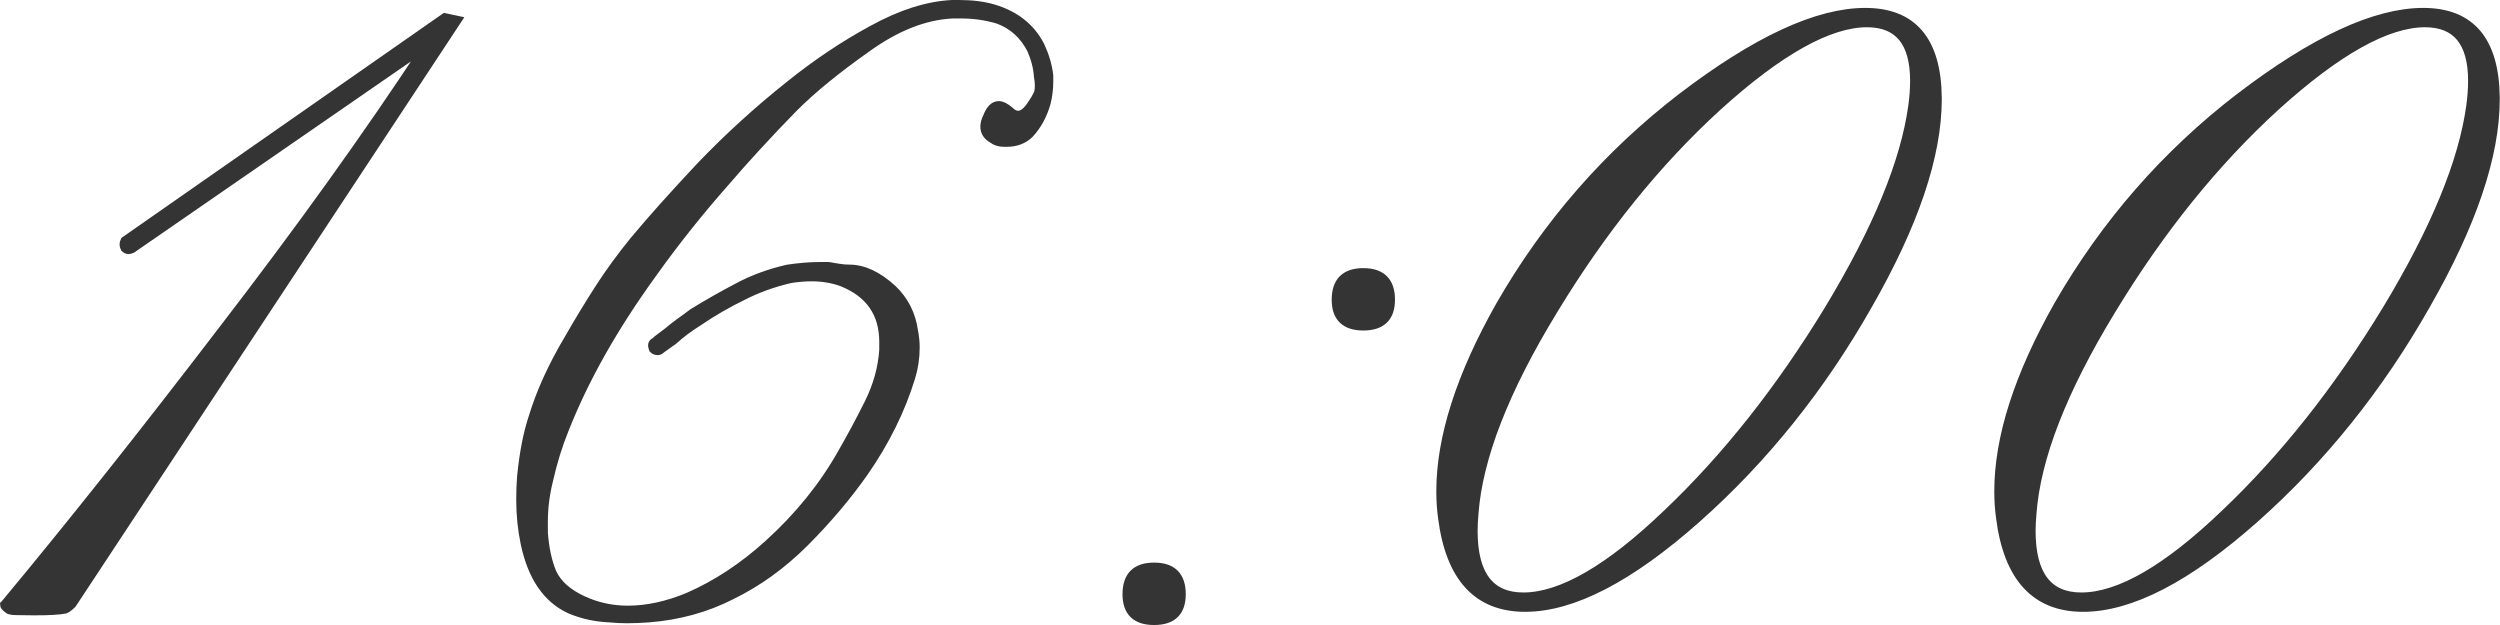
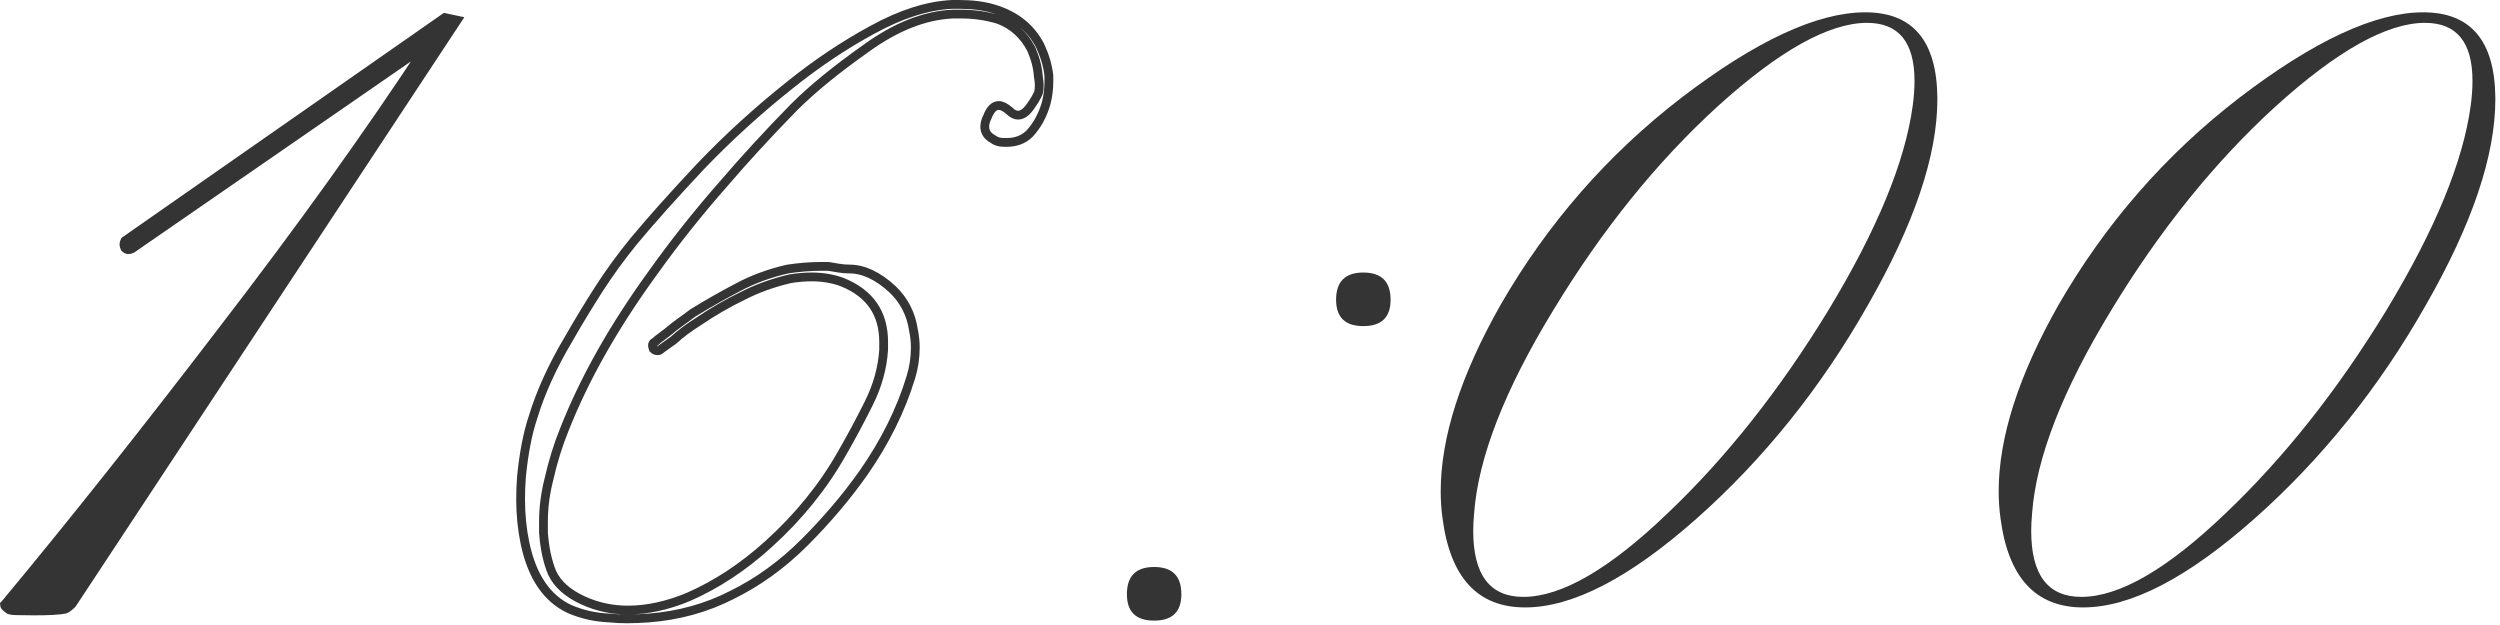
<svg xmlns="http://www.w3.org/2000/svg" viewBox="0 0 56.875 14.22" fill="none">
  <path d="M2.84 5.48L10.119 0.4L10.399 0.46L1.64 13.739C1.573 13.805 1.52 13.845 1.48 13.859C1.36 13.885 1.127 13.899 0.78 13.899C0.433 13.899 0.247 13.892 0.22 13.879C0.14 13.825 0.1 13.785 0.1 13.759C0.1 13.759 0.107 13.752 0.12 13.739C1.64 11.912 3.286 9.839 5.059 7.519C6.846 5.2 8.399 3.033 9.719 1.02L3 5.66C2.973 5.673 2.946 5.68 2.92 5.68C2.893 5.68 2.866 5.666 2.84 5.64C2.826 5.613 2.82 5.586 2.82 5.56C2.82 5.533 2.826 5.506 2.84 5.48Z" fill="#343434" />
-   <path d="M21.663 0.1C21.716 0.1 21.769 0.1 21.823 0.1C22.116 0.1 22.376 0.133 22.603 0.2C23.096 0.347 23.449 0.627 23.663 1.04C23.769 1.267 23.836 1.493 23.862 1.72C23.862 1.773 23.862 1.82 23.862 1.86C23.862 2.02 23.842 2.18 23.803 2.34C23.723 2.62 23.596 2.853 23.423 3.04C23.289 3.173 23.116 3.24 22.903 3.24C22.889 3.24 22.869 3.24 22.843 3.24C22.736 3.24 22.649 3.213 22.583 3.16C22.463 3.093 22.403 3 22.403 2.88C22.403 2.813 22.423 2.74 22.463 2.66C22.529 2.487 22.616 2.4 22.723 2.4C22.789 2.4 22.869 2.44 22.963 2.52C23.029 2.587 23.096 2.62 23.163 2.62C23.269 2.62 23.376 2.533 23.483 2.36C23.523 2.307 23.563 2.24 23.603 2.16C23.629 2.12 23.643 2.047 23.643 1.94C23.643 1.887 23.636 1.82 23.622 1.74C23.609 1.54 23.556 1.333 23.463 1.12C23.289 0.787 23.036 0.56 22.703 0.44C22.436 0.36 22.156 0.32 21.863 0.32C21.809 0.32 21.749 0.32 21.683 0.32C21.043 0.347 20.383 0.607 19.703 1.1C19.023 1.58 18.476 2.027 18.063 2.44C17.476 3.04 16.943 3.62 16.463 4.18C15.877 4.846 15.337 5.526 14.843 6.22C13.963 7.433 13.297 8.613 12.844 9.759C12.697 10.119 12.577 10.506 12.484 10.919C12.404 11.239 12.364 11.552 12.364 11.859C12.364 11.939 12.364 12.026 12.364 12.119C12.39 12.479 12.457 12.786 12.564 13.039C12.684 13.292 12.917 13.499 13.264 13.659C13.584 13.805 13.923 13.879 14.283 13.879C14.723 13.879 15.183 13.779 15.663 13.579C16.303 13.299 16.91 12.899 17.483 12.379C18.176 11.752 18.736 11.059 19.163 10.299C19.363 9.952 19.563 9.579 19.763 9.179C19.963 8.779 20.076 8.373 20.103 7.959C20.103 7.893 20.103 7.833 20.103 7.779C20.103 7.126 19.79 6.673 19.163 6.419C18.95 6.34 18.716 6.3 18.463 6.3C18.316 6.3 18.156 6.313 17.983 6.34C17.583 6.433 17.216 6.566 16.883 6.739C16.55 6.899 16.217 7.093 15.883 7.319C15.67 7.453 15.483 7.593 15.323 7.739C15.177 7.846 15.083 7.913 15.043 7.939C15.017 7.966 14.99 7.979 14.963 7.979C14.923 7.979 14.89 7.966 14.863 7.939C14.85 7.899 14.843 7.873 14.843 7.859C14.843 7.819 14.863 7.793 14.903 7.779C14.943 7.739 14.983 7.706 15.023 7.679C15.077 7.639 15.13 7.599 15.183 7.559C15.277 7.479 15.37 7.406 15.463 7.339C15.557 7.273 15.657 7.199 15.763 7.119C16.11 6.906 16.45 6.713 16.783 6.539C17.13 6.353 17.51 6.213 17.923 6.12C18.19 6.08 18.443 6.06 18.683 6.06C18.736 6.06 18.79 6.06 18.843 6.06C18.923 6.073 19.003 6.086 19.083 6.1C19.163 6.113 19.243 6.12 19.323 6.12C19.643 6.12 19.97 6.273 20.303 6.579C20.569 6.833 20.729 7.146 20.783 7.519C20.809 7.653 20.823 7.779 20.823 7.899C20.823 8.139 20.789 8.366 20.723 8.579C20.496 9.326 20.136 10.052 19.643 10.759C19.256 11.306 18.81 11.832 18.303 12.339C17.796 12.846 17.243 13.245 16.643 13.539C16.07 13.832 15.443 14.005 14.763 14.059C14.59 14.072 14.423 14.079 14.263 14.079C14.13 14.079 13.997 14.072 13.863 14.059C13.543 14.045 13.244 13.979 12.964 13.859C12.444 13.619 12.104 13.119 11.944 12.359C11.877 12.039 11.844 11.706 11.844 11.359C11.844 11.186 11.85 11.012 11.864 10.839C11.917 10.306 12.004 9.859 12.124 9.499C12.297 8.926 12.57 8.326 12.944 7.699C13.157 7.326 13.384 6.953 13.623 6.579C13.863 6.206 14.13 5.84 14.423 5.48C14.823 5 15.33 4.433 15.943 3.78C16.57 3.126 17.243 2.513 17.963 1.94C18.576 1.447 19.203 1.027 19.843 0.68C20.496 0.32 21.103 0.127 21.663 0.1Z" fill="#343434" />
  <path d="M26.256 12.899C26.67 12.899 26.876 13.105 26.876 13.519C26.876 13.919 26.67 14.119 26.256 14.119C25.843 14.119 25.637 13.919 25.637 13.519C25.637 13.105 25.843 12.899 26.256 12.899ZM31.016 6.2C31.429 6.2 31.636 6.406 31.636 6.819C31.636 7.219 31.429 7.419 31.016 7.419C30.603 7.419 30.396 7.219 30.396 6.819C30.396 6.406 30.603 6.2 31.016 6.2Z" fill="#343434" />
  <path d="M42.475 0.52C41.609 0.52 40.475 1.153 39.076 2.42C37.689 3.686 36.443 5.233 35.336 7.059C34.229 8.873 33.63 10.412 33.536 11.679C33.523 11.826 33.516 11.959 33.516 12.079C33.516 13.079 33.896 13.579 34.656 13.579C35.523 13.579 36.616 12.946 37.936 11.679C39.269 10.412 40.489 8.873 41.595 7.059C42.702 5.233 43.342 3.68 43.515 2.4C43.542 2.2 43.555 2.013 43.555 1.84C43.555 0.96 43.195 0.52 42.475 0.52ZM42.435 0.28C43.515 0.28 44.062 0.927 44.075 2.22C44.075 2.233 44.075 2.247 44.075 2.26C44.075 3.54 43.549 5.1 42.495 6.939C41.429 8.819 40.129 10.439 38.596 11.799C37.076 13.146 35.776 13.819 34.696 13.819C33.616 13.819 32.99 13.139 32.816 11.779C32.79 11.592 32.776 11.392 32.776 11.179C32.776 9.952 33.23 8.539 34.136 6.939C35.203 5.086 36.576 3.513 38.256 2.22C39.949 0.927 41.342 0.28 42.435 0.28Z" fill="#343434" />
  <path d="M55.169 0.52C54.303 0.52 53.17 1.153 51.77 2.42C50.383 3.686 49.137 5.233 48.03 7.059C46.924 8.873 46.324 10.412 46.23 11.679C46.217 11.826 46.21 11.959 46.21 12.079C46.21 13.079 46.59 13.579 47.35 13.579C48.217 13.579 49.31 12.946 50.63 11.679C51.963 10.412 53.183 8.873 54.29 7.059C55.396 5.233 56.036 3.68 56.209 2.4C56.236 2.2 56.249 2.013 56.249 1.84C56.249 0.96 55.889 0.52 55.169 0.52ZM55.129 0.28C56.209 0.28 56.756 0.927 56.769 2.22C56.769 2.233 56.769 2.247 56.769 2.26C56.769 3.54 56.242 5.1 55.189 6.939C54.123 8.819 52.823 10.439 51.29 11.799C49.77 13.146 48.47 13.819 47.39 13.819C46.31 13.819 45.684 13.139 45.51 11.779C45.484 11.592 45.47 11.392 45.47 11.179C45.47 9.952 45.924 8.539 46.83 6.939C47.897 5.086 49.27 3.513 50.95 2.22C52.643 0.927 54.036 0.28 55.129 0.28Z" fill="#343434" />
  <path d="M2.84 5.48L10.119 0.4L10.399 0.46L1.64 13.739C1.573 13.805 1.52 13.845 1.48 13.859C1.36 13.885 1.127 13.899 0.78 13.899C0.433 13.899 0.247 13.892 0.22 13.879C0.14 13.825 0.1 13.785 0.1 13.759C0.1 13.759 0.107 13.752 0.12 13.739C1.64 11.912 3.286 9.839 5.059 7.519C6.846 5.2 8.399 3.033 9.719 1.02L3 5.66C2.973 5.673 2.946 5.68 2.92 5.68C2.893 5.68 2.866 5.666 2.84 5.64C2.826 5.613 2.82 5.586 2.82 5.56C2.82 5.533 2.826 5.506 2.84 5.48Z" stroke="#343434" stroke-width="0.2" />
  <path d="M21.663 0.1C21.716 0.1 21.769 0.1 21.823 0.1C22.116 0.1 22.376 0.133 22.603 0.2C23.096 0.347 23.449 0.627 23.663 1.04C23.769 1.267 23.836 1.493 23.862 1.72C23.862 1.773 23.862 1.82 23.862 1.86C23.862 2.02 23.842 2.18 23.803 2.34C23.723 2.62 23.596 2.853 23.423 3.04C23.289 3.173 23.116 3.24 22.903 3.24C22.889 3.24 22.869 3.24 22.843 3.24C22.736 3.24 22.649 3.213 22.583 3.16C22.463 3.093 22.403 3 22.403 2.88C22.403 2.813 22.423 2.74 22.463 2.66C22.529 2.487 22.616 2.4 22.723 2.4C22.789 2.4 22.869 2.44 22.963 2.52C23.029 2.587 23.096 2.62 23.163 2.62C23.269 2.62 23.376 2.533 23.483 2.36C23.523 2.307 23.563 2.24 23.603 2.16C23.629 2.12 23.643 2.047 23.643 1.94C23.643 1.887 23.636 1.82 23.622 1.74C23.609 1.54 23.556 1.333 23.463 1.12C23.289 0.787 23.036 0.56 22.703 0.44C22.436 0.36 22.156 0.32 21.863 0.32C21.809 0.32 21.749 0.32 21.683 0.32C21.043 0.347 20.383 0.607 19.703 1.1C19.023 1.58 18.476 2.027 18.063 2.44C17.476 3.04 16.943 3.62 16.463 4.18C15.877 4.846 15.337 5.526 14.843 6.22C13.963 7.433 13.297 8.613 12.844 9.759C12.697 10.119 12.577 10.506 12.484 10.919C12.404 11.239 12.364 11.552 12.364 11.859C12.364 11.939 12.364 12.026 12.364 12.119C12.39 12.479 12.457 12.786 12.564 13.039C12.684 13.292 12.917 13.499 13.264 13.659C13.584 13.805 13.923 13.879 14.283 13.879C14.723 13.879 15.183 13.779 15.663 13.579C16.303 13.299 16.91 12.899 17.483 12.379C18.176 11.752 18.736 11.059 19.163 10.299C19.363 9.952 19.563 9.579 19.763 9.179C19.963 8.779 20.076 8.373 20.103 7.959C20.103 7.893 20.103 7.833 20.103 7.779C20.103 7.126 19.79 6.673 19.163 6.419C18.95 6.34 18.716 6.3 18.463 6.3C18.316 6.3 18.156 6.313 17.983 6.34C17.583 6.433 17.216 6.566 16.883 6.739C16.55 6.899 16.217 7.093 15.883 7.319C15.67 7.453 15.483 7.593 15.323 7.739C15.177 7.846 15.083 7.913 15.043 7.939C15.017 7.966 14.99 7.979 14.963 7.979C14.923 7.979 14.89 7.966 14.863 7.939C14.85 7.899 14.843 7.873 14.843 7.859C14.843 7.819 14.863 7.793 14.903 7.779C14.943 7.739 14.983 7.706 15.023 7.679C15.077 7.639 15.13 7.599 15.183 7.559C15.277 7.479 15.37 7.406 15.463 7.339C15.557 7.273 15.657 7.199 15.763 7.119C16.11 6.906 16.45 6.713 16.783 6.539C17.13 6.353 17.51 6.213 17.923 6.12C18.19 6.08 18.443 6.06 18.683 6.06C18.736 6.06 18.79 6.06 18.843 6.06C18.923 6.073 19.003 6.086 19.083 6.1C19.163 6.113 19.243 6.12 19.323 6.12C19.643 6.12 19.97 6.273 20.303 6.579C20.569 6.833 20.729 7.146 20.783 7.519C20.809 7.653 20.823 7.779 20.823 7.899C20.823 8.139 20.789 8.366 20.723 8.579C20.496 9.326 20.136 10.052 19.643 10.759C19.256 11.306 18.81 11.832 18.303 12.339C17.796 12.846 17.243 13.245 16.643 13.539C16.07 13.832 15.443 14.005 14.763 14.059C14.59 14.072 14.423 14.079 14.263 14.079C14.13 14.079 13.997 14.072 13.863 14.059C13.543 14.045 13.244 13.979 12.964 13.859C12.444 13.619 12.104 13.119 11.944 12.359C11.877 12.039 11.844 11.706 11.844 11.359C11.844 11.186 11.85 11.012 11.864 10.839C11.917 10.306 12.004 9.859 12.124 9.499C12.297 8.926 12.57 8.326 12.944 7.699C13.157 7.326 13.384 6.953 13.623 6.579C13.863 6.206 14.13 5.84 14.423 5.48C14.823 5 15.33 4.433 15.943 3.78C16.57 3.126 17.243 2.513 17.963 1.94C18.576 1.447 19.203 1.027 19.843 0.68C20.496 0.32 21.103 0.127 21.663 0.1Z" stroke="#343434" stroke-width="0.2" />
-   <path d="M26.256 12.899C26.67 12.899 26.876 13.105 26.876 13.519C26.876 13.919 26.67 14.119 26.256 14.119C25.843 14.119 25.637 13.919 25.637 13.519C25.637 13.105 25.843 12.899 26.256 12.899ZM31.016 6.2C31.429 6.2 31.636 6.406 31.636 6.819C31.636 7.219 31.429 7.419 31.016 7.419C30.603 7.419 30.396 7.219 30.396 6.819C30.396 6.406 30.603 6.2 31.016 6.2Z" stroke="#343434" stroke-width="0.2" />
-   <path d="M42.475 0.52C41.609 0.52 40.475 1.153 39.076 2.42C37.689 3.686 36.443 5.233 35.336 7.059C34.229 8.873 33.63 10.412 33.536 11.679C33.523 11.826 33.516 11.959 33.516 12.079C33.516 13.079 33.896 13.579 34.656 13.579C35.523 13.579 36.616 12.946 37.936 11.679C39.269 10.412 40.489 8.873 41.595 7.059C42.702 5.233 43.342 3.68 43.515 2.4C43.542 2.2 43.555 2.013 43.555 1.84C43.555 0.96 43.195 0.52 42.475 0.52ZM42.435 0.28C43.515 0.28 44.062 0.927 44.075 2.22C44.075 2.233 44.075 2.247 44.075 2.26C44.075 3.54 43.549 5.1 42.495 6.939C41.429 8.819 40.129 10.439 38.596 11.799C37.076 13.146 35.776 13.819 34.696 13.819C33.616 13.819 32.99 13.139 32.816 11.779C32.79 11.592 32.776 11.392 32.776 11.179C32.776 9.952 33.23 8.539 34.136 6.939C35.203 5.086 36.576 3.513 38.256 2.22C39.949 0.927 41.342 0.28 42.435 0.28Z" stroke="#343434" stroke-width="0.2" />
-   <path d="M55.169 0.52C54.303 0.52 53.17 1.153 51.77 2.42C50.383 3.686 49.137 5.233 48.03 7.059C46.924 8.873 46.324 10.412 46.23 11.679C46.217 11.826 46.21 11.959 46.21 12.079C46.21 13.079 46.59 13.579 47.35 13.579C48.217 13.579 49.31 12.946 50.63 11.679C51.963 10.412 53.183 8.873 54.29 7.059C55.396 5.233 56.036 3.68 56.209 2.4C56.236 2.2 56.249 2.013 56.249 1.84C56.249 0.96 55.889 0.52 55.169 0.52ZM55.129 0.28C56.209 0.28 56.756 0.927 56.769 2.22C56.769 2.233 56.769 2.247 56.769 2.26C56.769 3.54 56.242 5.1 55.189 6.939C54.123 8.819 52.823 10.439 51.29 11.799C49.77 13.146 48.47 13.819 47.39 13.819C46.31 13.819 45.684 13.139 45.51 11.779C45.484 11.592 45.47 11.392 45.47 11.179C45.47 9.952 45.924 8.539 46.83 6.939C47.897 5.086 49.27 3.513 50.95 2.22C52.643 0.927 54.036 0.28 55.129 0.28Z" stroke="#343434" stroke-width="0.2" />
</svg>